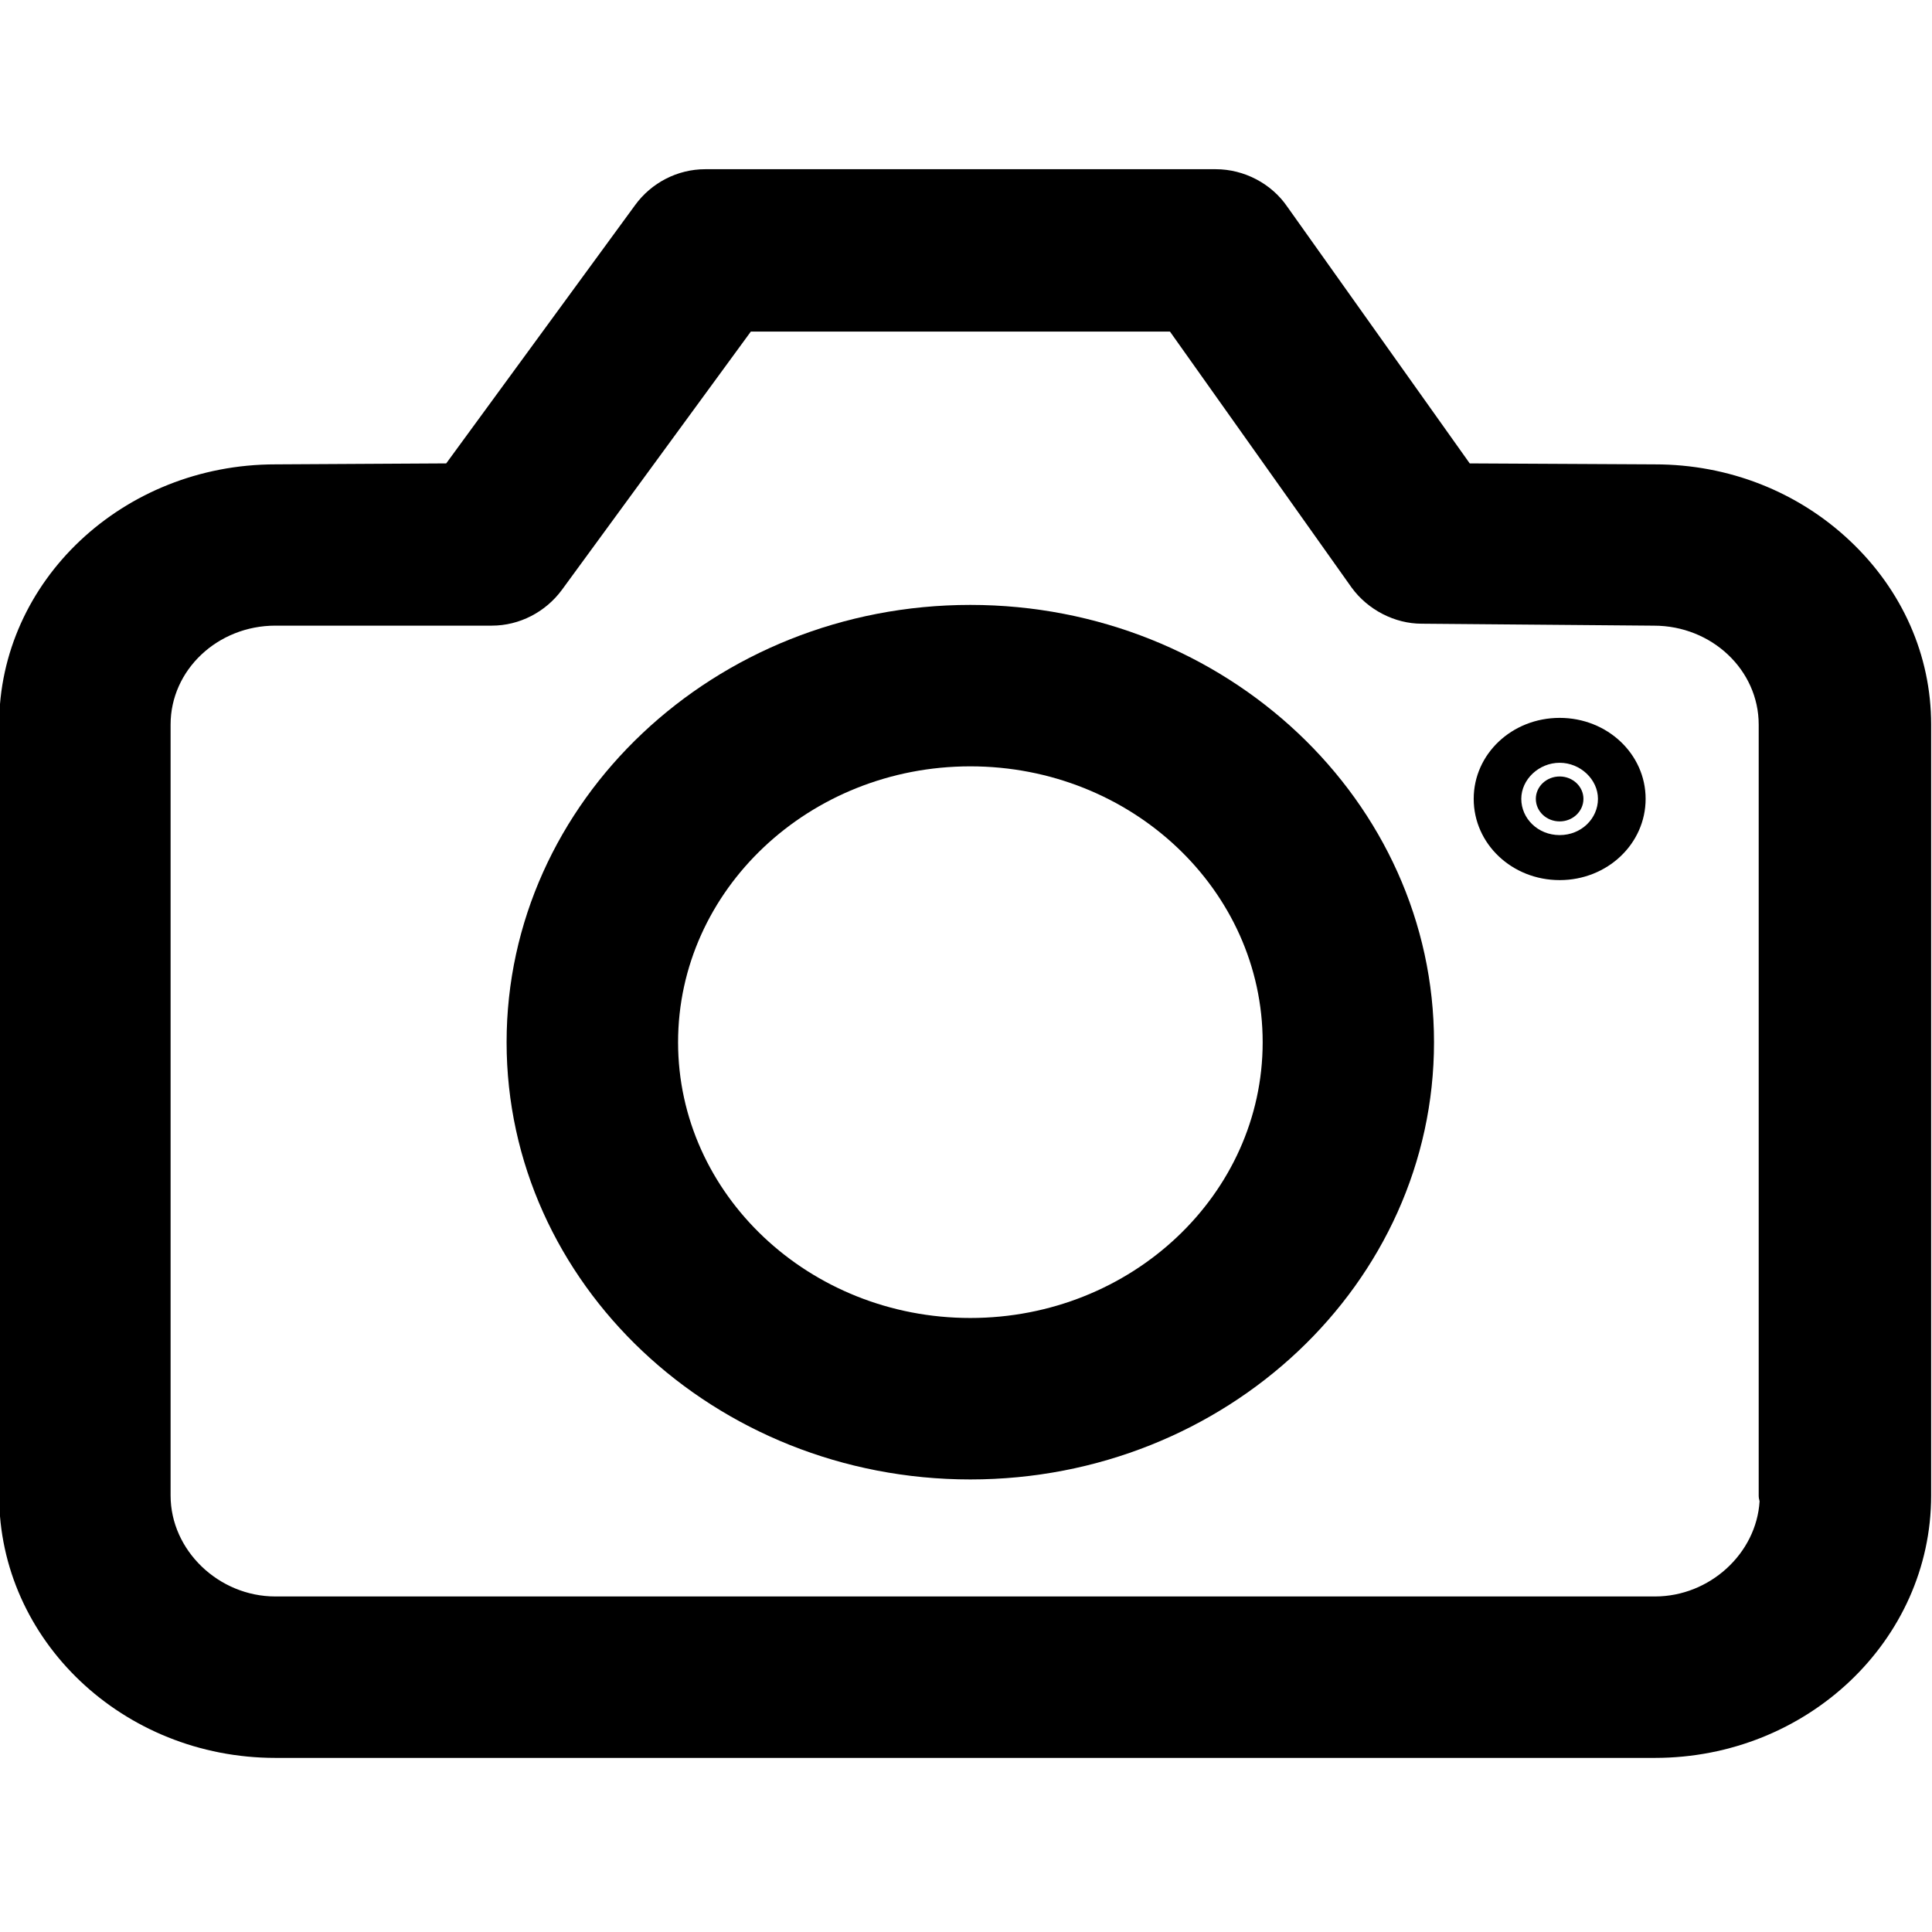
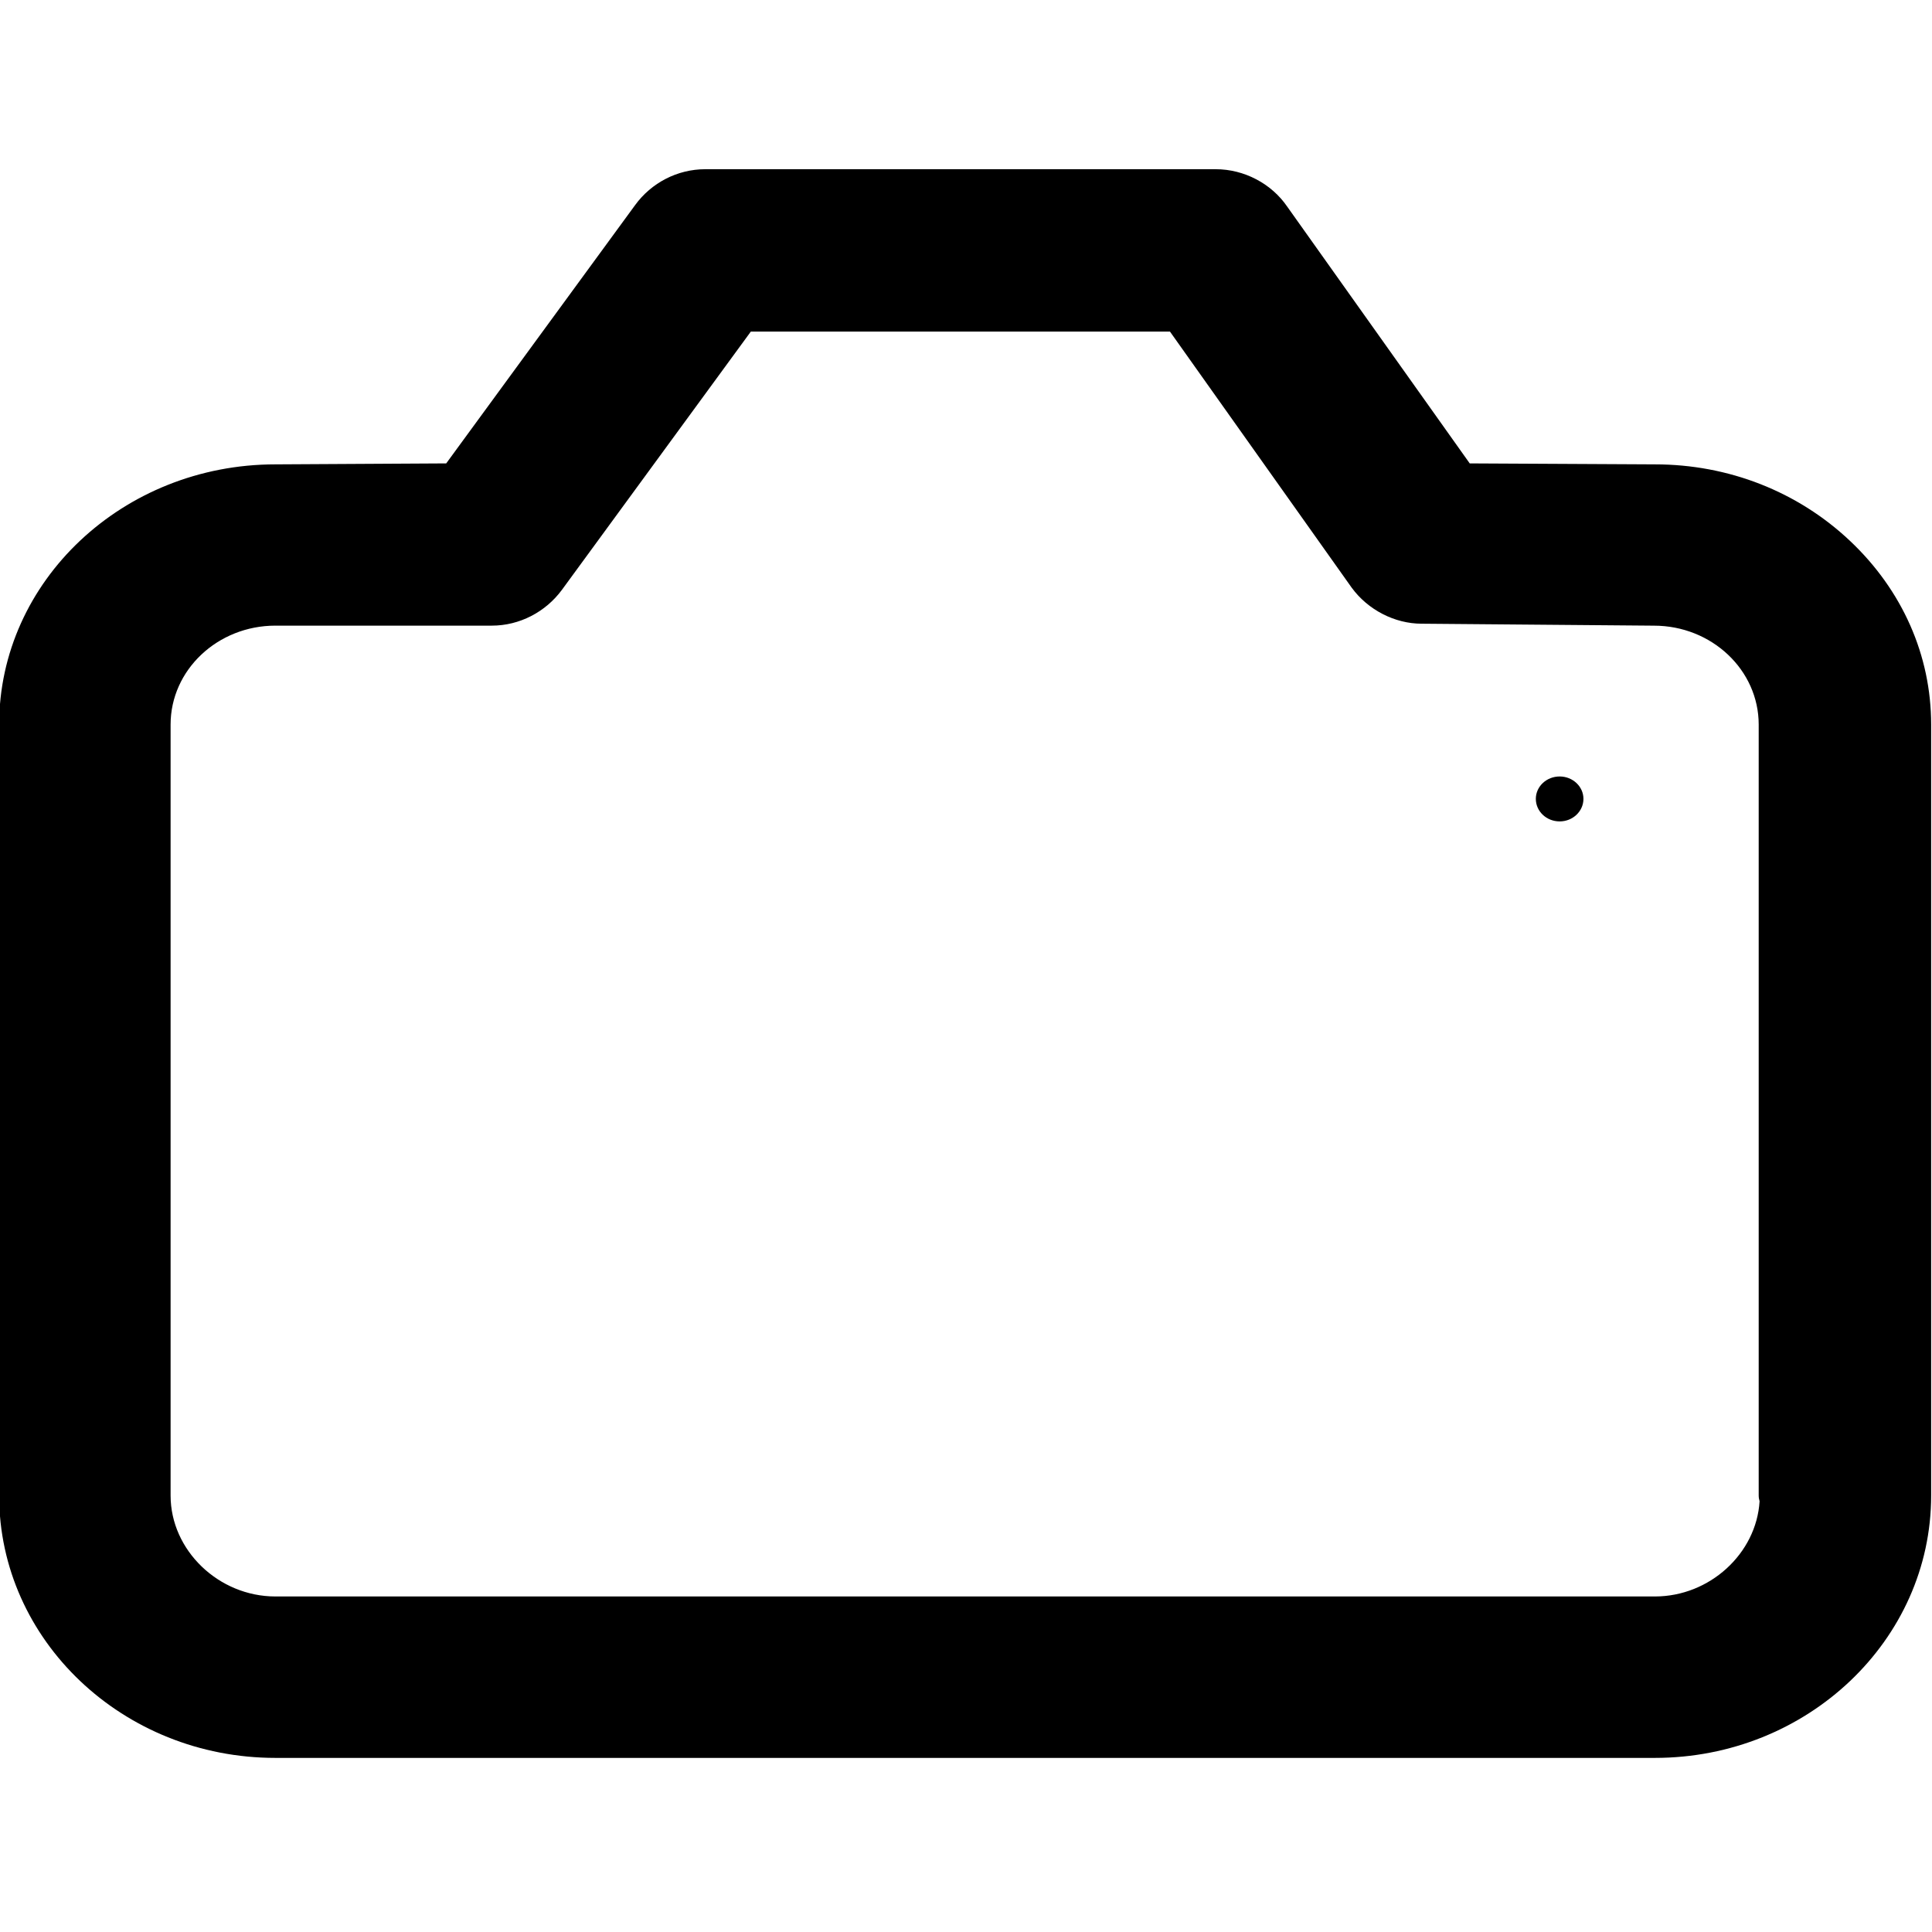
<svg xmlns="http://www.w3.org/2000/svg" version="1.1" id="Layer_1" x="0px" y="0px" width="70px" height="70px" viewBox="0 0 70 70" enable-background="new 0 0 70 70" xml:space="preserve">
  <g>
-     <path d="M35.157,21.917c-9.265,0-16.802,7.109-16.802,15.846c0,8.735,7.537,15.84,16.802,15.84s16.8-7.105,16.8-15.84   C51.958,29.027,44.422,21.917,35.157,21.917z M35.157,47.753c-5.839,0-10.589-4.482-10.589-9.99c0-5.515,4.75-9.997,10.589-9.997   c5.841,0,10.592,4.482,10.592,9.997C45.749,43.271,40.998,47.753,35.157,47.753z" />
    <path d="M67.028,19.596c-1.896-1.789-4.407-2.771-7.064-2.771l-6.713-0.035l-6.608-9.297c-0.571-0.839-1.564-1.362-2.593-1.362   h-18.5c-1.003,0-1.951,0.49-2.542,1.305l-6.841,9.354l-6.189,0.035c-5.52,0-10.009,4.228-10.009,9.428v27.935   c0,5.24,4.489,9.504,10.009,9.504h49.983c5.518,0,10.008-4.264,10.008-9.504V26.252C69.97,23.747,68.925,21.384,67.028,19.596z    M59.961,57.843H9.979c-2.059,0-3.798-1.674-3.798-3.656V26.252c0-1.979,1.705-3.584,3.798-3.584h7.843   c0.996,0,1.946-0.49,2.542-1.303l6.84-9.351h15.186l6.586,9.281c0.588,0.803,1.56,1.303,2.532,1.303l8.416,0.071   c2.095,0,3.797,1.606,3.797,3.584V54.19c0,0.068,0.013,0.139,0.032,0.204C63.638,56.285,61.948,57.843,59.961,57.843z" />
    <path d="M56.51,28.133c0.473,0,0.861,0.364,0.861,0.811c0,0.453-0.388,0.817-0.861,0.817c-0.478,0-0.864-0.364-0.864-0.817   C55.646,28.497,56.032,28.133,56.51,28.133z" />
-     <path d="M56.51,26.01c-1.728,0-3.115,1.307-3.115,2.934c0,1.632,1.387,2.944,3.115,2.944c1.724,0,3.114-1.312,3.114-2.944   C59.624,27.317,58.233,26.01,56.51,26.01z M56.51,30.257c-0.789,0-1.391-0.601-1.391-1.313c0-0.703,0.637-1.307,1.391-1.307   c0.749,0,1.387,0.604,1.387,1.307C57.897,29.657,57.296,30.257,56.51,30.257z" />
  </g>
</svg>